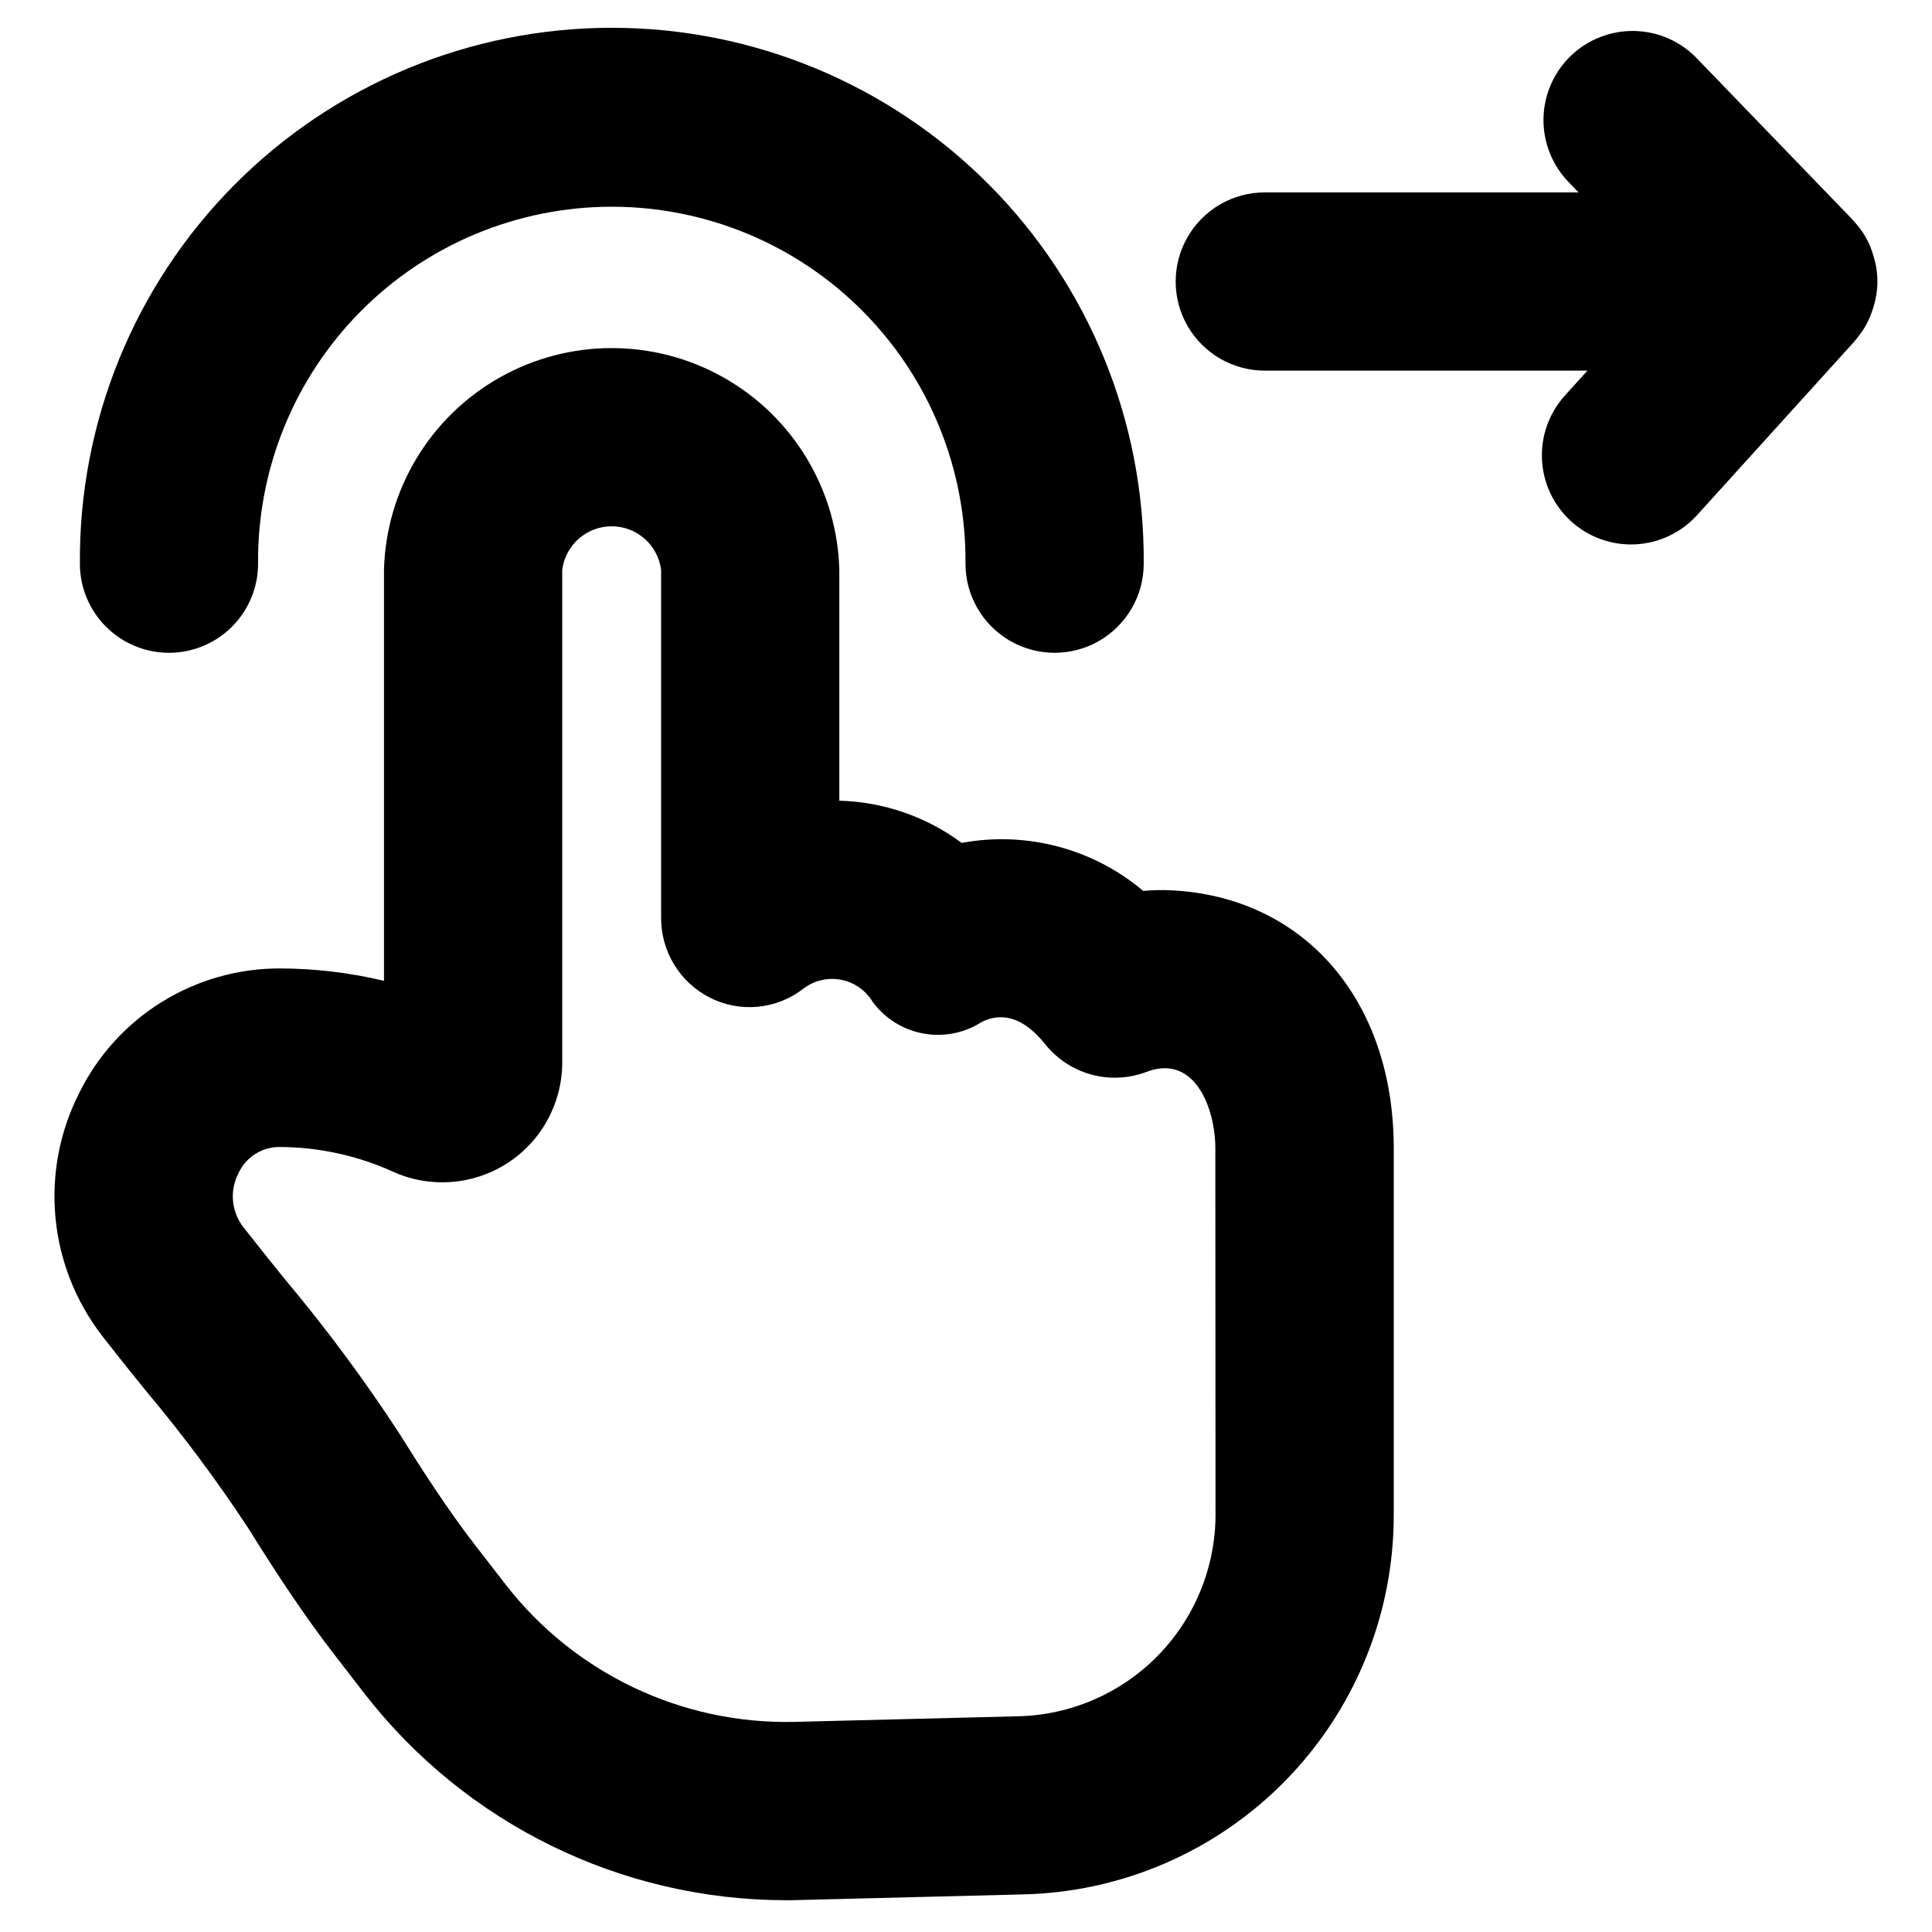
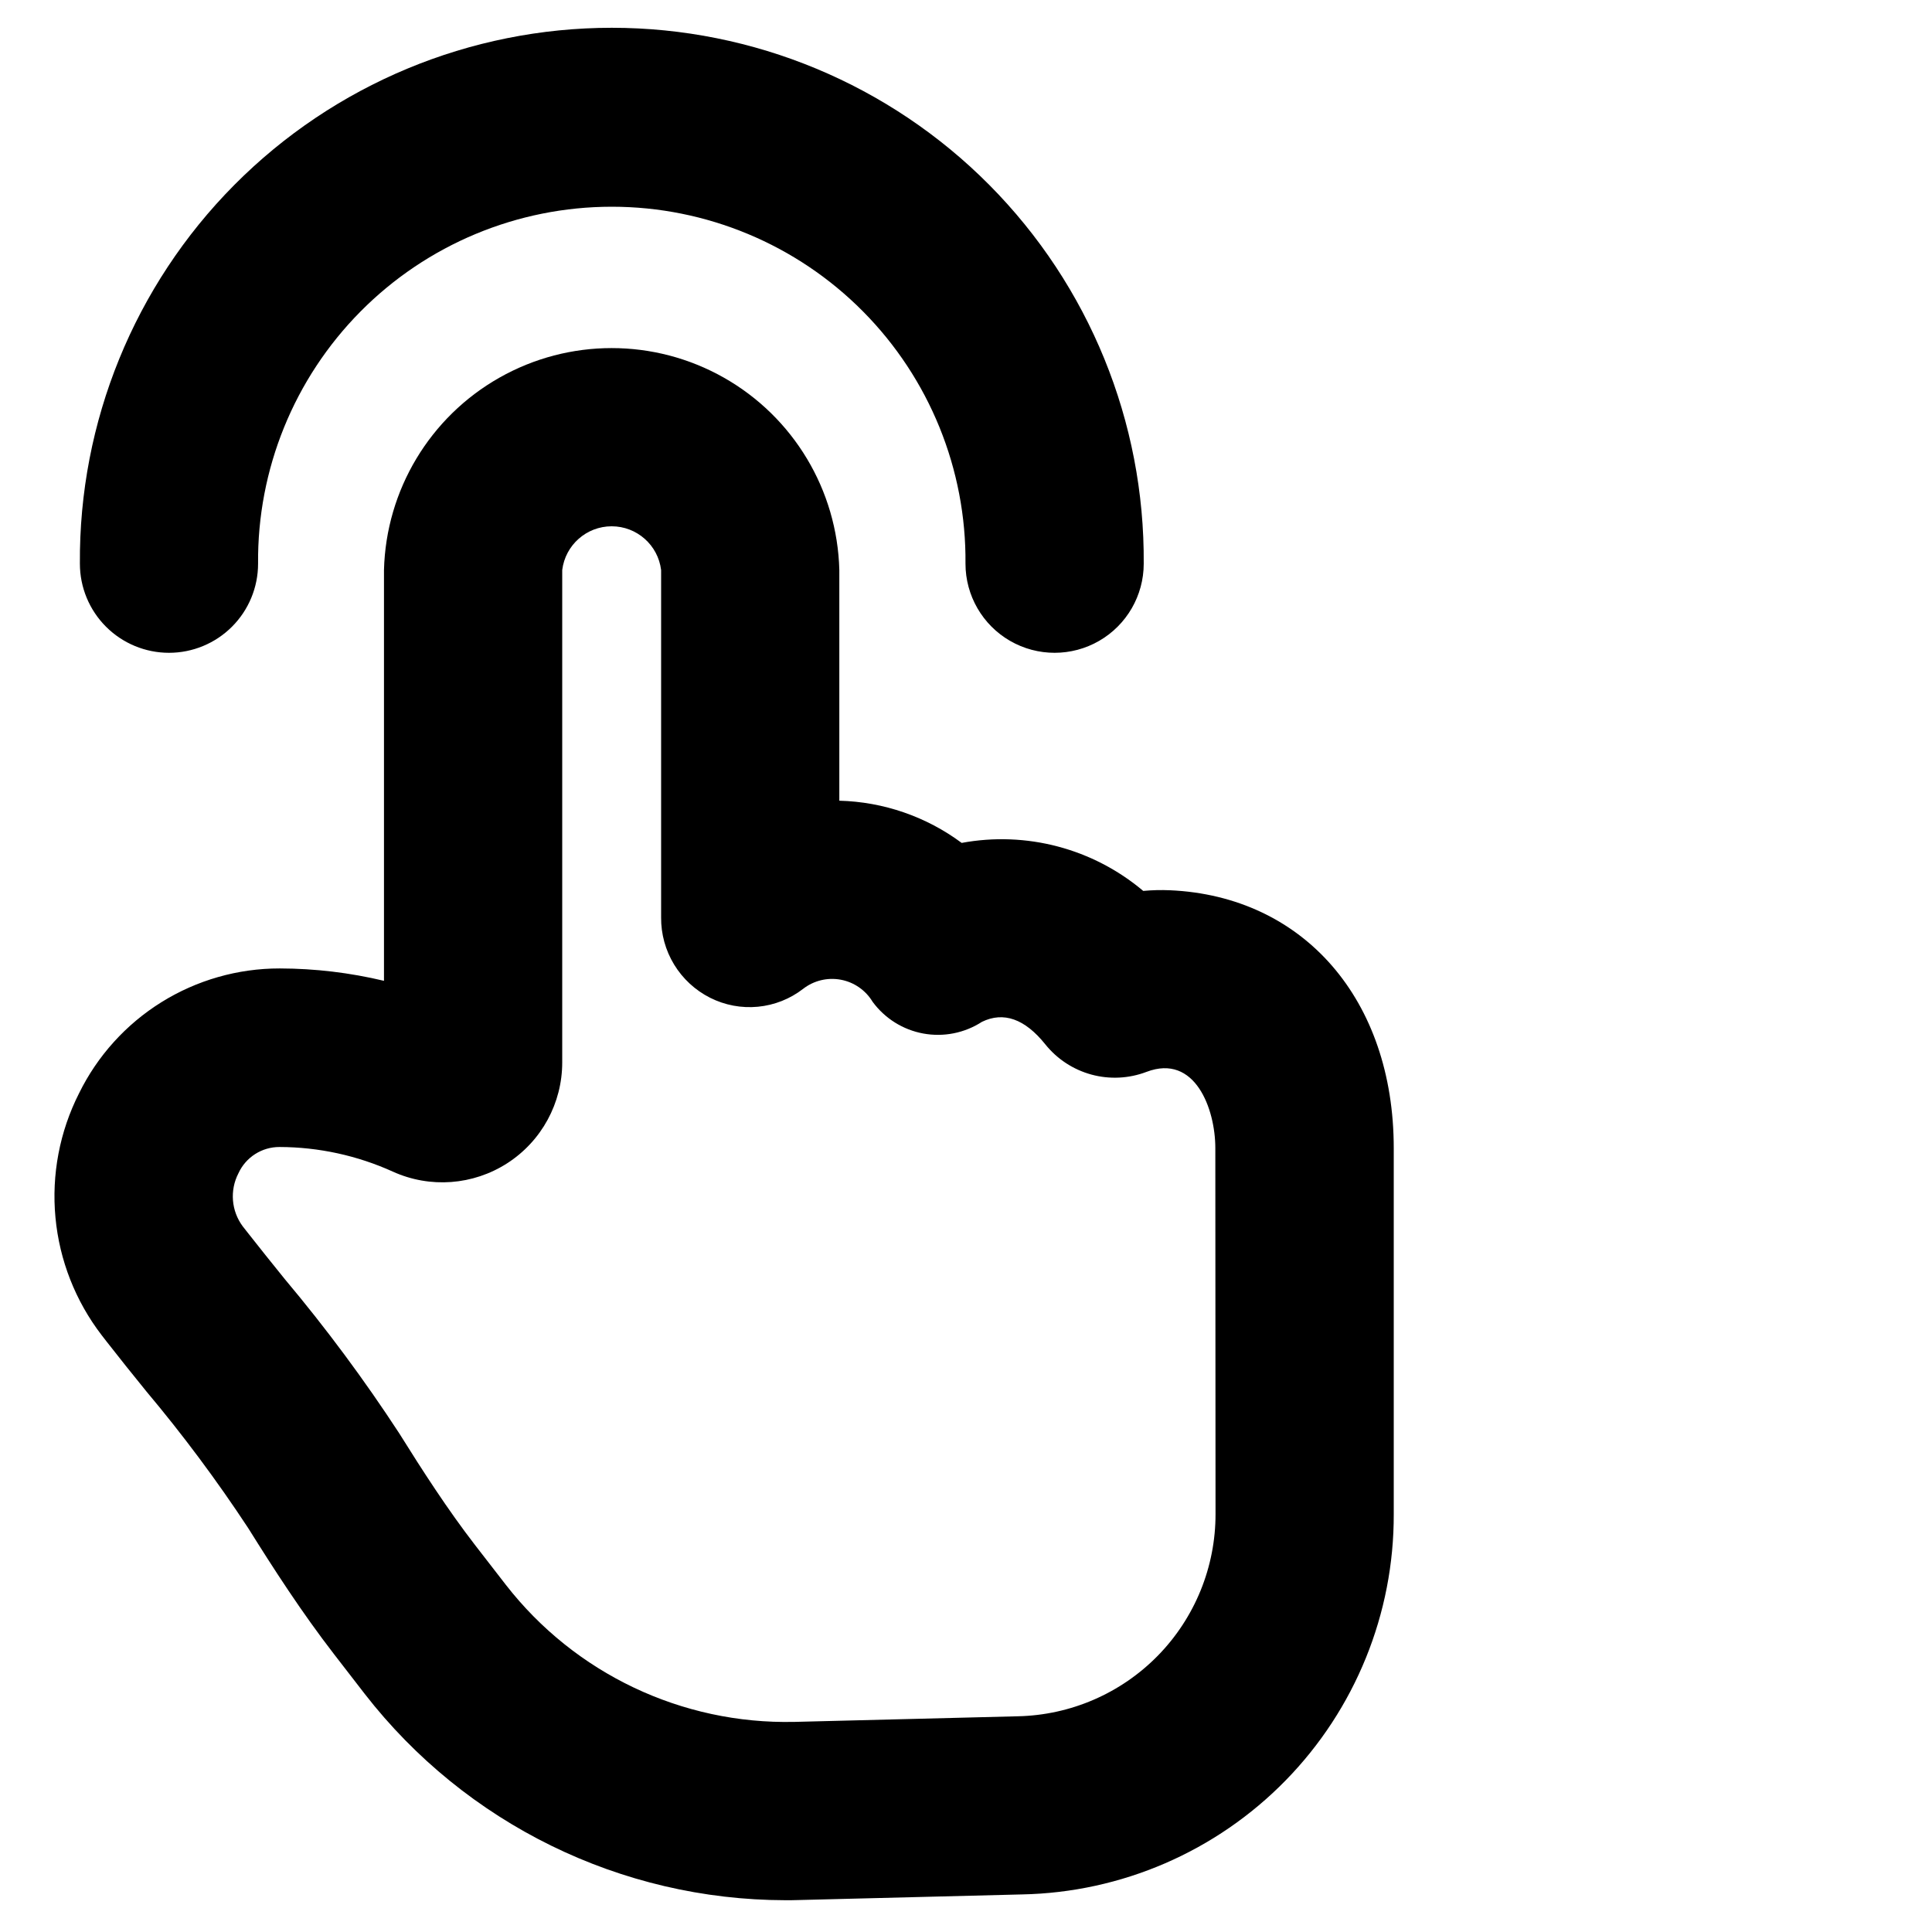
<svg xmlns="http://www.w3.org/2000/svg" fill="#000000" width="800px" height="800px" version="1.1" viewBox="144 144 512 512">
  <g>
    <path d="m454.05 379.93c-2.363-0.105-4.731-0.047-7.082 0.172-13.324-11.234-30.98-15.902-48.117-12.723-9.398-6.977-20.723-10.883-32.422-11.184v-61.137c-0.543-21.188-12.16-40.539-30.605-50.98-18.445-10.441-41.016-10.441-59.461 0-18.449 10.441-30.062 29.793-30.605 50.98v108.87c-9.027-2.156-18.273-3.258-27.551-3.281h-0.129c-11.066-0.004-21.914 3.098-31.309 8.949-9.395 5.852-16.957 14.223-21.832 24.16-5.141 10.156-7.305 21.562-6.242 32.895 1.059 11.336 5.301 22.137 12.23 31.168l1.348 1.738c3.336 4.273 6.84 8.66 10.406 13.043v0.004c9.73 11.574 18.773 23.711 27.086 36.344 6.769 10.832 14.211 22.371 22.773 33.449l8.117 10.5c26.75 34.438 67.887 54.613 111.49 54.68 1.156 0 2.312 0 3.481-0.047l59.199-1.488h-0.004c26.363-0.516 51.465-11.371 69.898-30.227 18.43-18.852 28.715-44.191 28.637-70.559v-96.977c0-39.32-23.852-66.785-59.309-68.352zm12.078 165.27c0.027 14.027-5.449 27.504-15.254 37.535-9.809 10.027-23.16 15.809-37.184 16.098l-59.207 1.488 0.004-0.004c-29.785 0.668-58.129-12.801-76.422-36.312l-8.133-10.5c-7.297-9.445-13.965-19.789-20.082-29.582v-0.004c-9.293-14.242-19.434-27.91-30.371-40.934-3.41-4.227-6.769-8.391-9.926-12.43l-1.234-1.574c-3.027-4.078-3.465-9.523-1.137-14.035 1.949-4.277 6.231-7.008 10.93-6.977 10.352 0.031 20.586 2.258 30.016 6.535 9.836 4.453 21.258 3.602 30.332-2.254 9.07-5.856 14.547-15.918 14.535-26.715v-130.47c0.816-6.617 6.438-11.59 13.105-11.59 6.668 0 12.289 4.973 13.102 11.59v92.027c-0.043 4.414 1.148 8.75 3.445 12.523 2.293 3.769 5.602 6.82 9.543 8.809 3.914 1.969 8.301 2.793 12.66 2.375 4.363-0.418 8.516-2.059 11.98-4.738 2.828-2.199 6.461-3.082 9.98-2.426 3.519 0.652 6.594 2.785 8.441 5.852 3.242 4.414 8.047 7.422 13.434 8.41 5.387 0.988 10.945-0.121 15.543-3.098 5.731-2.785 11.375-0.789 16.773 5.945 3.125 3.906 7.41 6.715 12.234 8.031 4.828 1.312 9.945 1.062 14.617-0.719 12.863-4.887 18.223 9.84 18.223 20.199z" />
    <path d="m188.78 317c6.262 0 12.27-2.488 16.699-6.918 4.43-4.43 6.914-10.434 6.914-16.699-0.227-25.008 9.547-49.07 27.152-66.836 17.602-17.77 41.574-27.762 66.586-27.762 25.012 0 48.984 9.992 66.586 27.762 17.605 17.766 27.379 41.828 27.148 66.836 0 8.438 4.504 16.234 11.809 20.453 7.309 4.219 16.309 4.219 23.617 0 7.305-4.219 11.809-12.016 11.809-20.453 0.281-37.57-14.449-73.695-40.914-100.36-26.469-26.664-62.484-41.66-100.05-41.66-37.57 0-73.586 14.996-100.05 41.66-26.469 26.668-41.195 62.793-40.914 100.36 0 6.266 2.488 12.27 6.918 16.699 4.43 4.43 10.434 6.918 16.699 6.918z" />
-     <path d="m641.24 214.95c-0.07-0.418-0.164-0.789-0.25-1.227h-0.004c-0.203-0.953-0.465-1.891-0.785-2.809-0.148-0.434-0.285-0.867-0.465-1.301-0.078-0.203-0.133-0.41-0.219-0.613h-0.004c-0.453-1.02-0.977-2.008-1.574-2.953l-0.125-0.203c-0.766-1.164-1.629-2.258-2.582-3.277-0.117-0.125-0.188-0.27-0.309-0.387l-41.035-42.508c-4.324-4.613-10.316-7.301-16.637-7.461-6.32-0.16-12.441 2.223-16.992 6.609-4.551 4.391-7.152 10.422-7.223 16.746-0.066 6.32 2.406 12.406 6.859 16.895l2.441 2.527h-83.152c-8.438 0-16.234 4.5-20.453 11.809-4.219 7.305-4.219 16.309 0 23.613 4.219 7.309 12.016 11.809 20.453 11.809h85.504l-5.969 6.598h0.004c-4.203 4.644-6.391 10.766-6.082 17.023 0.312 6.254 3.094 12.129 7.738 16.336 4.644 4.203 10.766 6.391 17.023 6.078 6.254-0.312 12.129-3.094 16.336-7.738l41.723-46.059h-0.004c0.562-0.656 1.09-1.34 1.574-2.055 0.148-0.195 0.316-0.379 0.457-0.574 0.754-1.133 1.41-2.328 1.961-3.574 0.164-0.379 0.301-0.789 0.449-1.141 0.359-0.938 0.66-1.895 0.906-2.867 0.094-0.402 0.203-0.789 0.277-1.195h-0.004c0.266-1.309 0.418-2.641 0.457-3.977v-0.078c0.016-1.355-0.086-2.707-0.297-4.047z" />
  </g>
</svg>